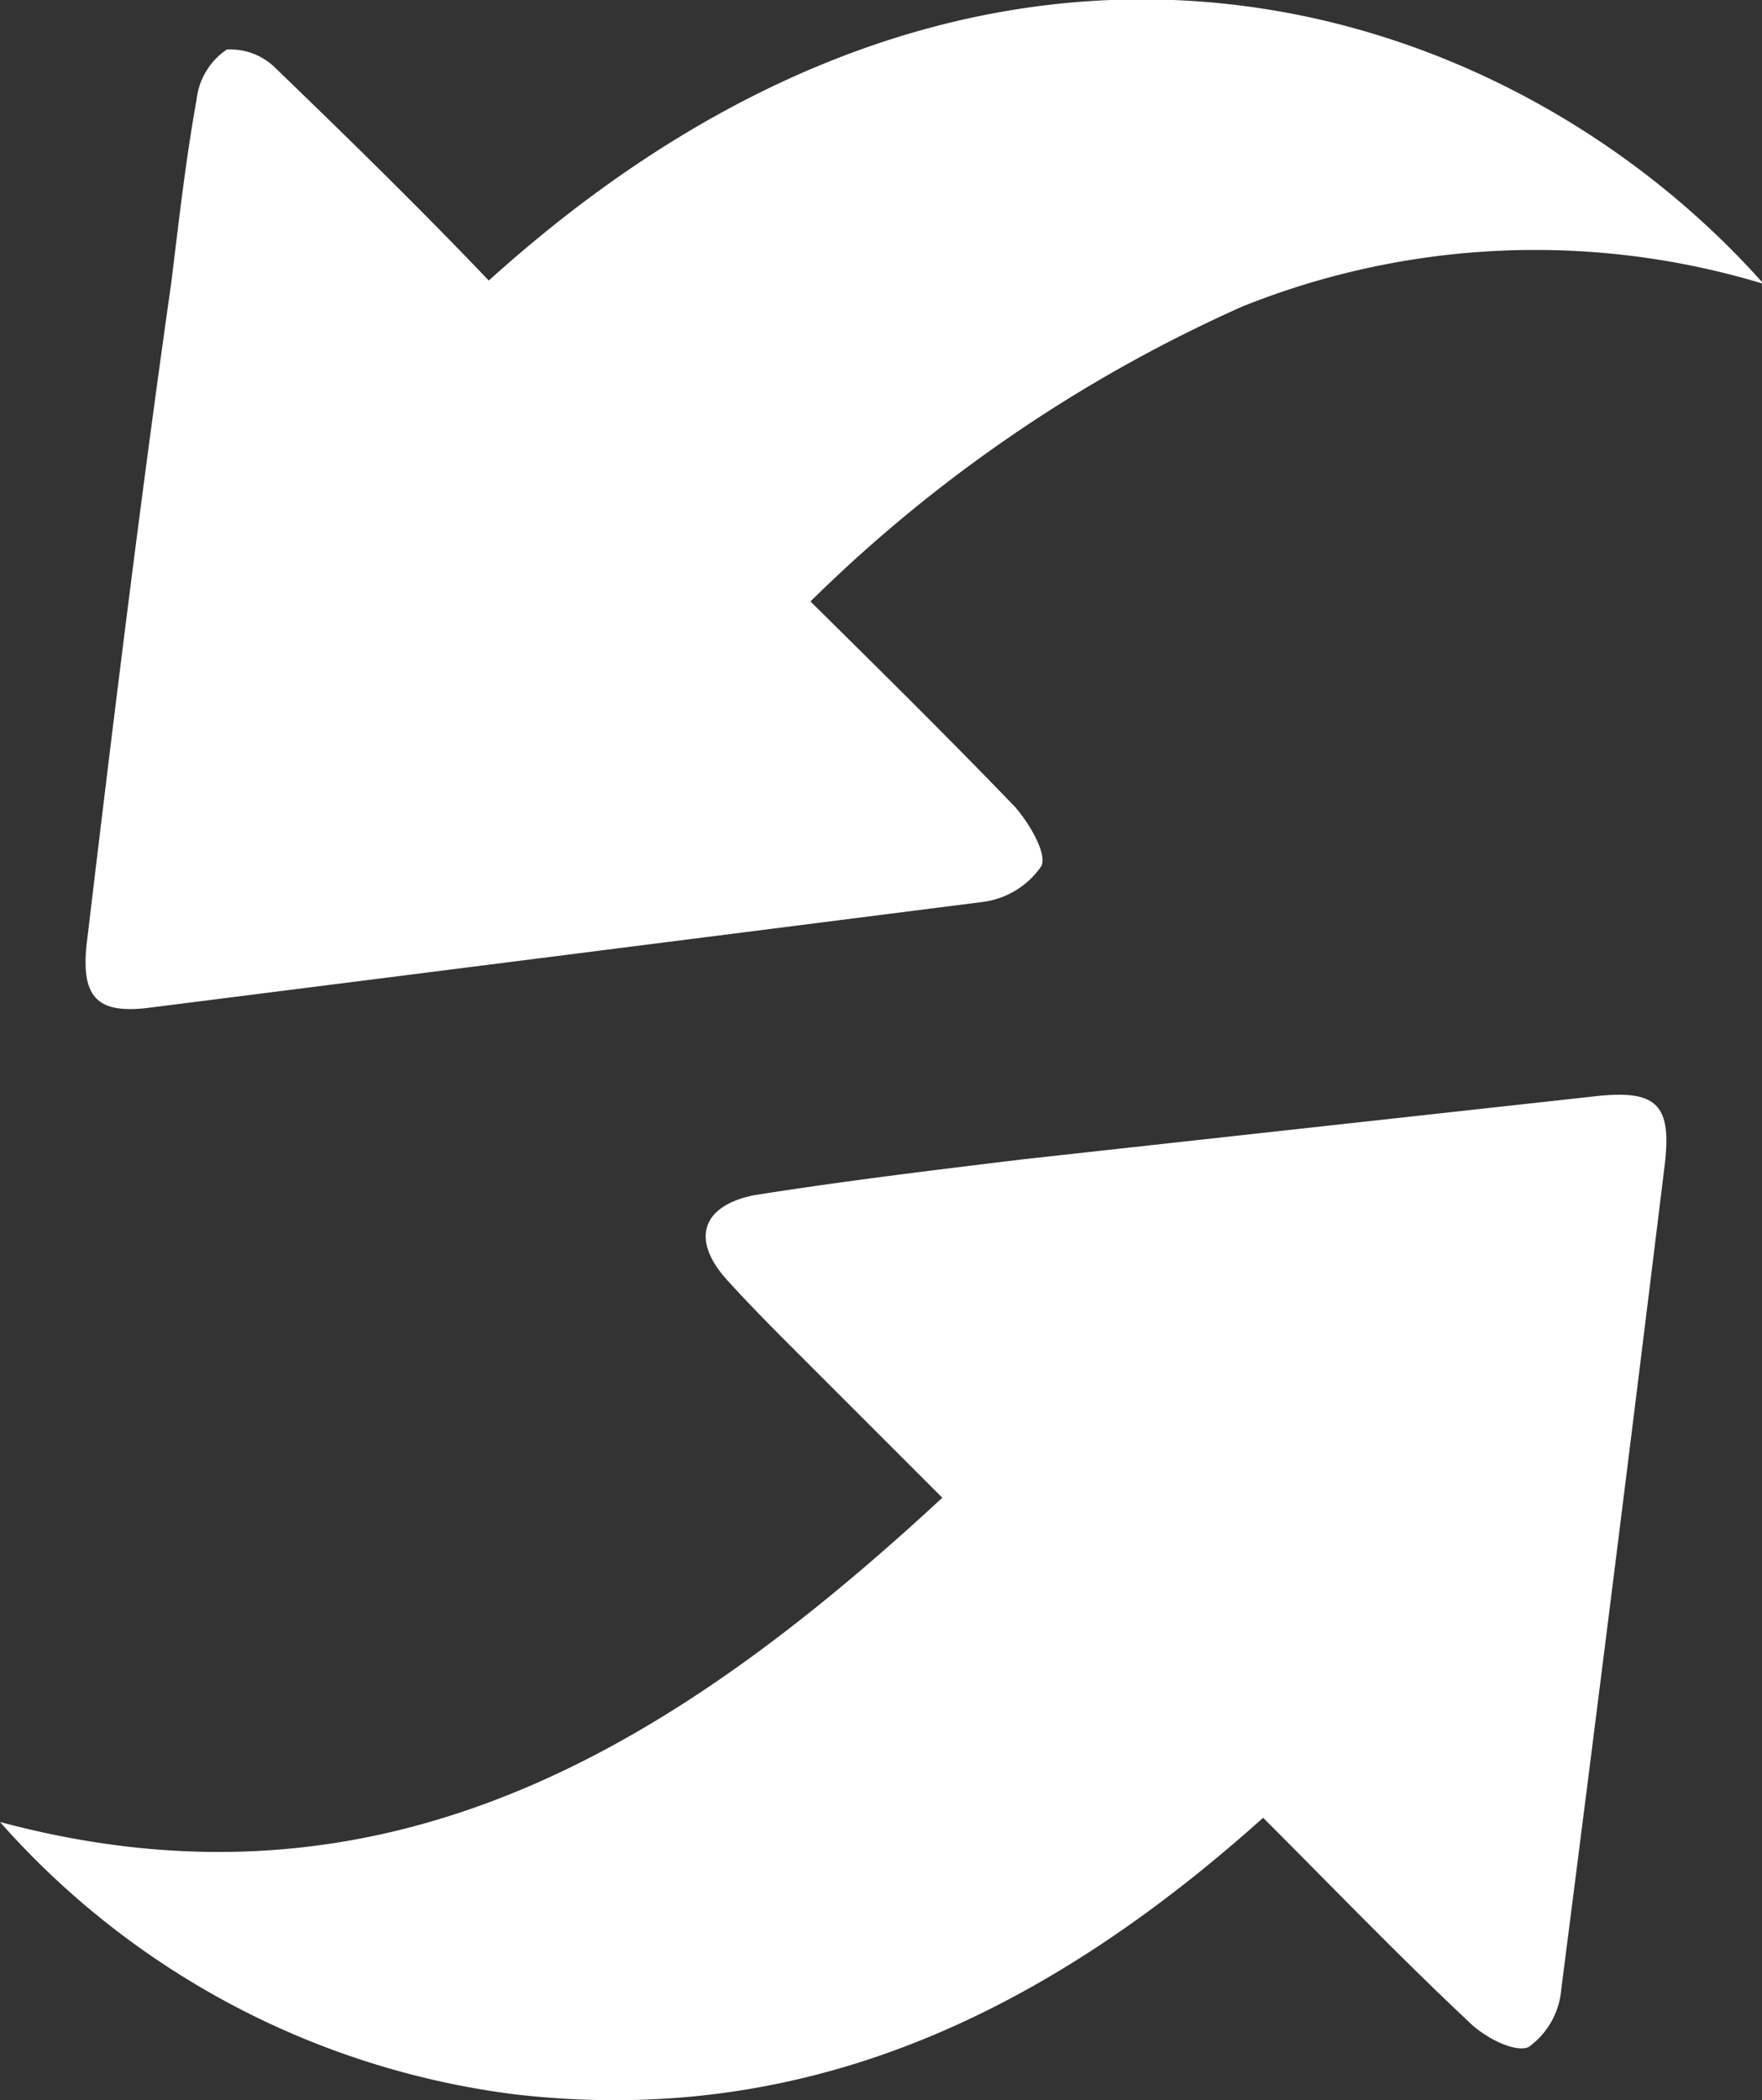
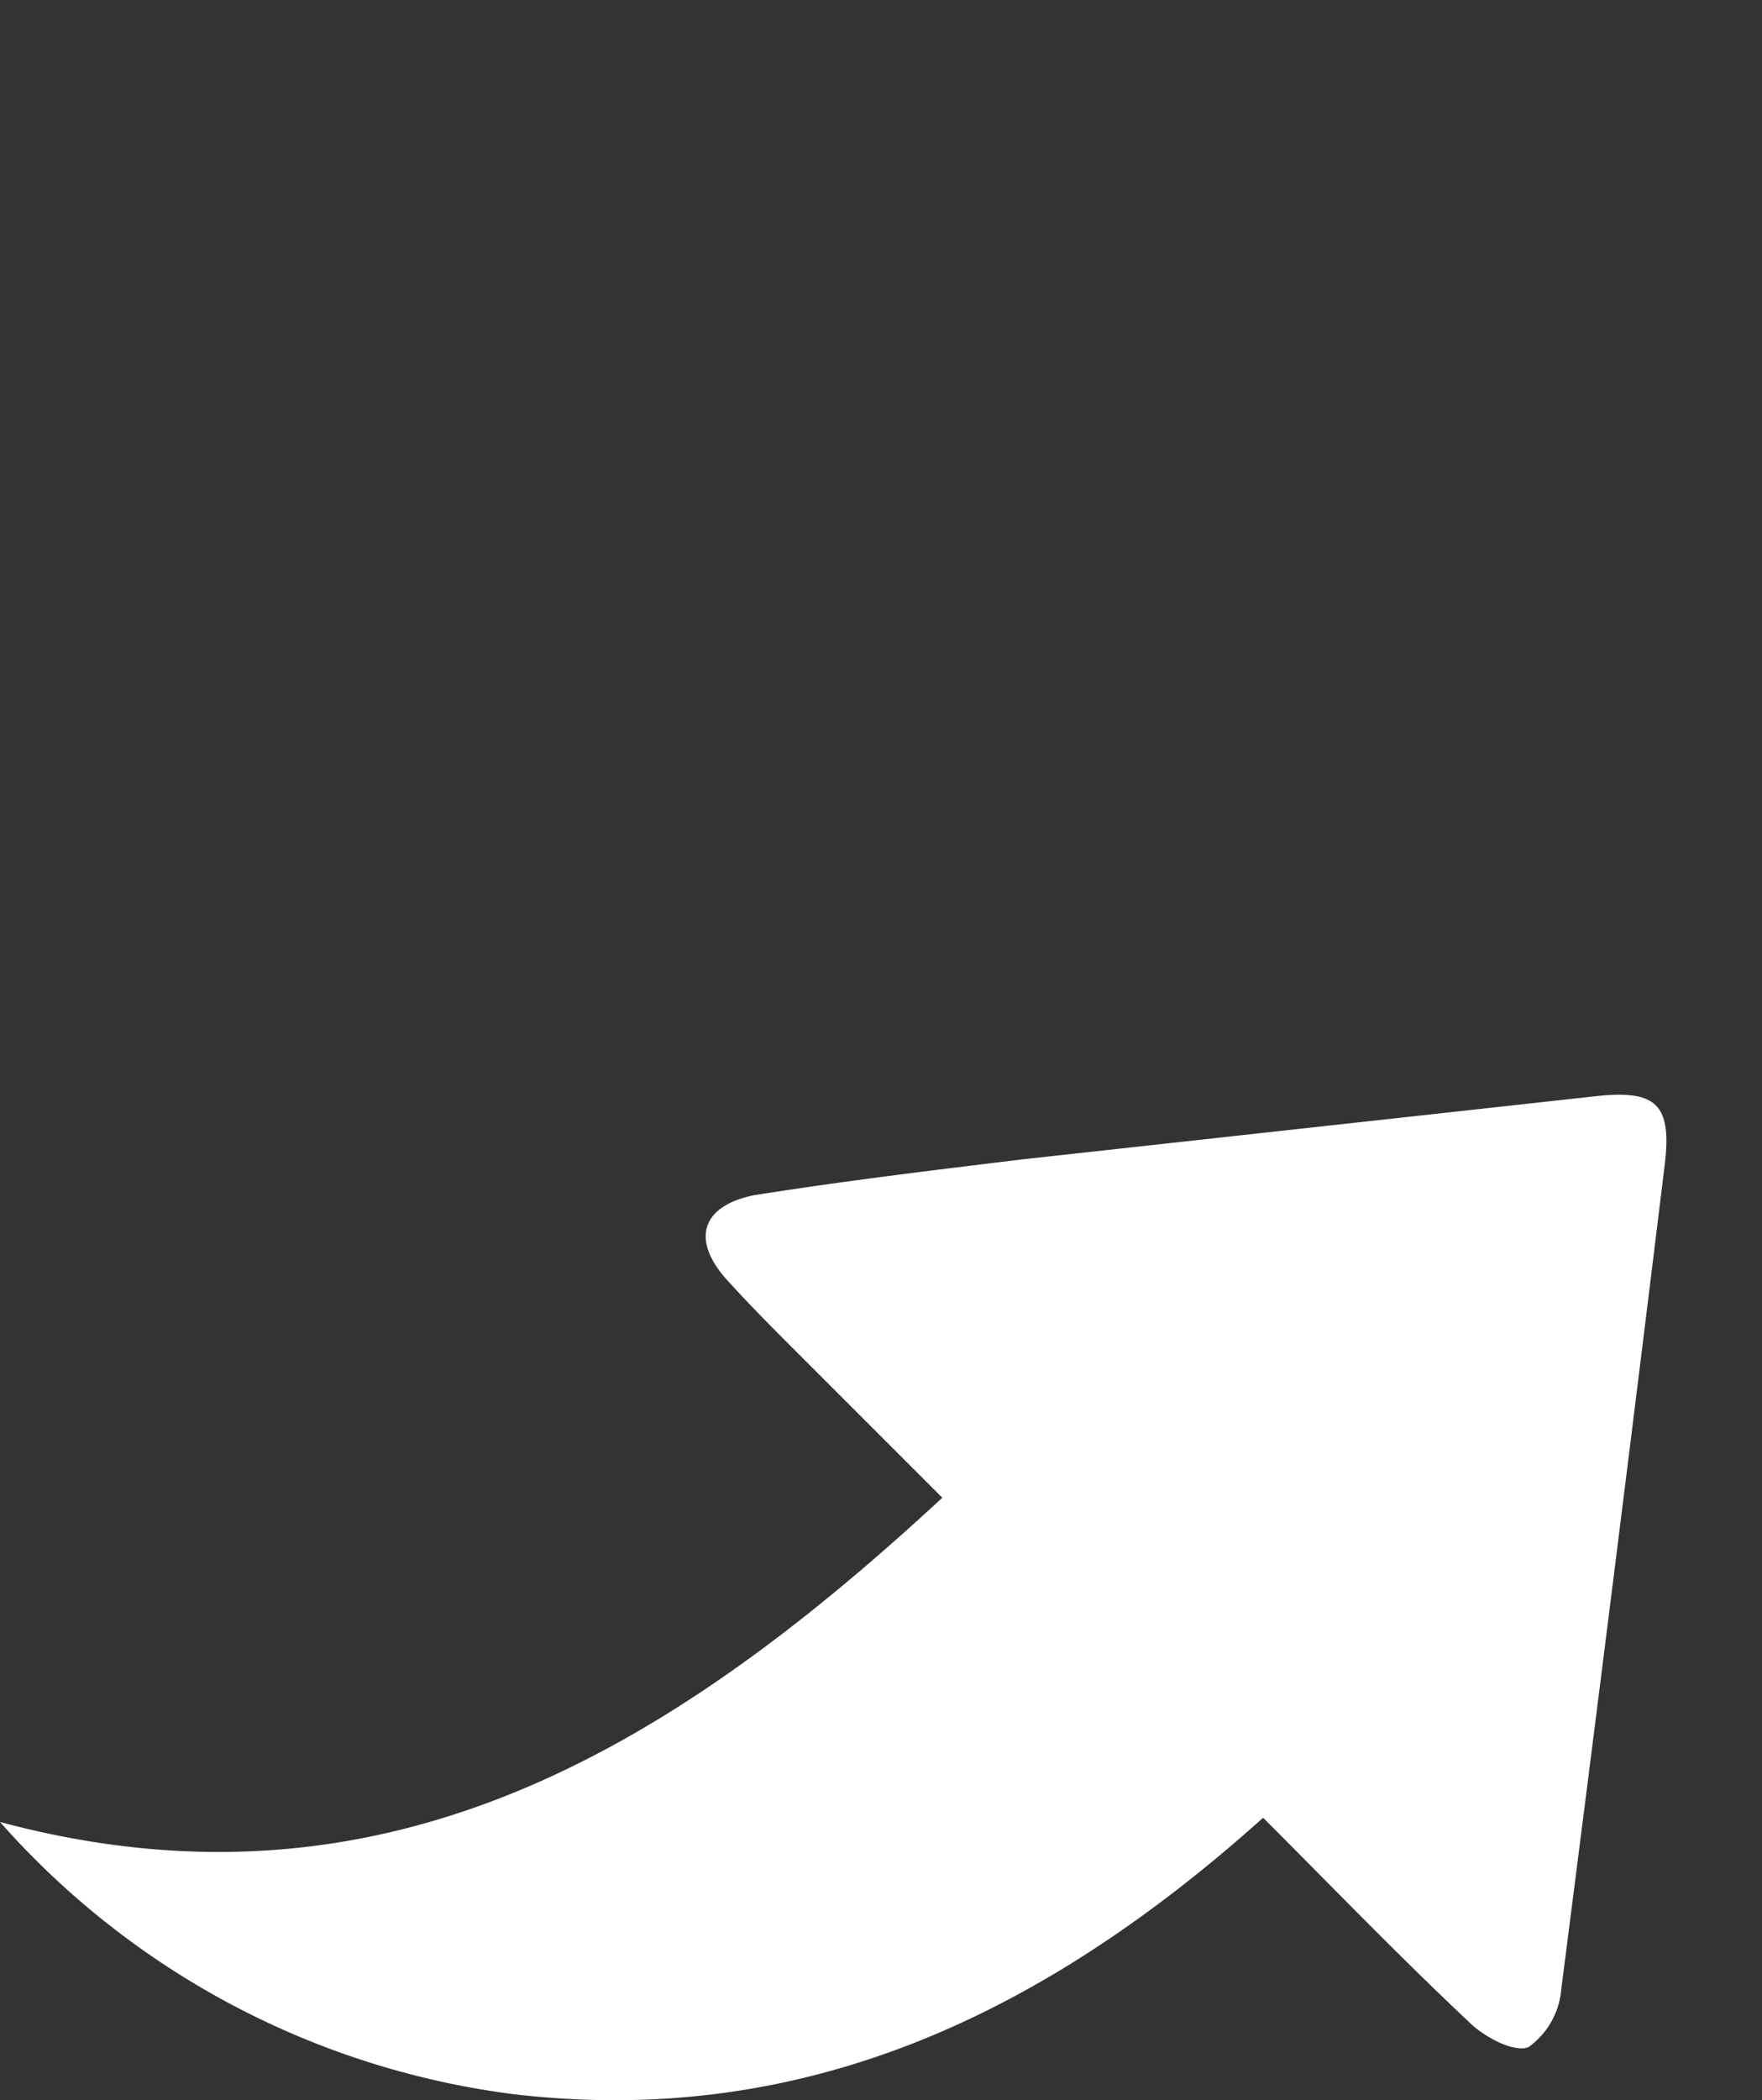
<svg xmlns="http://www.w3.org/2000/svg" viewBox="0 0 20.98 25">
  <rect x="0" y="0" width="20.98" height="25" fill="#333333" stroke="none" />
  <defs>
    <style>.cls-1{fill:#fff;}</style>
  </defs>
  <g id="Layer_2" data-name="Layer 2">
    <g id="Layer_1-2" data-name="Layer 1">
-       <path class="cls-1" d="M5.82,3.34C11.87-2.13,18,0,21,3.38a9.36,9.36,0,0,0-6.21.27A17.44,17.44,0,0,0,9.65,7.16C10.5,8,11.3,8.79,12.08,9.6c.17.19.39.56.32.71a1,1,0,0,1-.72.43Q6.73,11.37,1.75,12c-.61.07-.8-.14-.71-.83.31-2.6.63-5.21,1-7.81.09-.73.17-1.45.3-2.17A.83.83,0,0,1,2.7.59a.76.76,0,0,1,.58.22C4.13,1.63,5,2.48,5.82,3.34Z" />
      <path class="cls-1" d="M0,21.69c4.59,1.23,8-.88,11.22-3.86l-1.7-1.7c-.29-.29-.59-.59-.87-.9-.42-.47-.3-.87.32-1,1.07-.17,2.15-.3,3.22-.43L19,13.05c.73-.08.91.1.82.83-.4,3.27-.81,6.53-1.23,9.8a.94.94,0,0,1-.39.69c-.17.07-.53-.12-.71-.3-.83-.78-1.62-1.6-2.45-2.43-2.6,2.33-5.45,3.7-8.93,3.29A9.82,9.82,0,0,1,0,21.69Z" />
    </g>
  </g>
</svg>